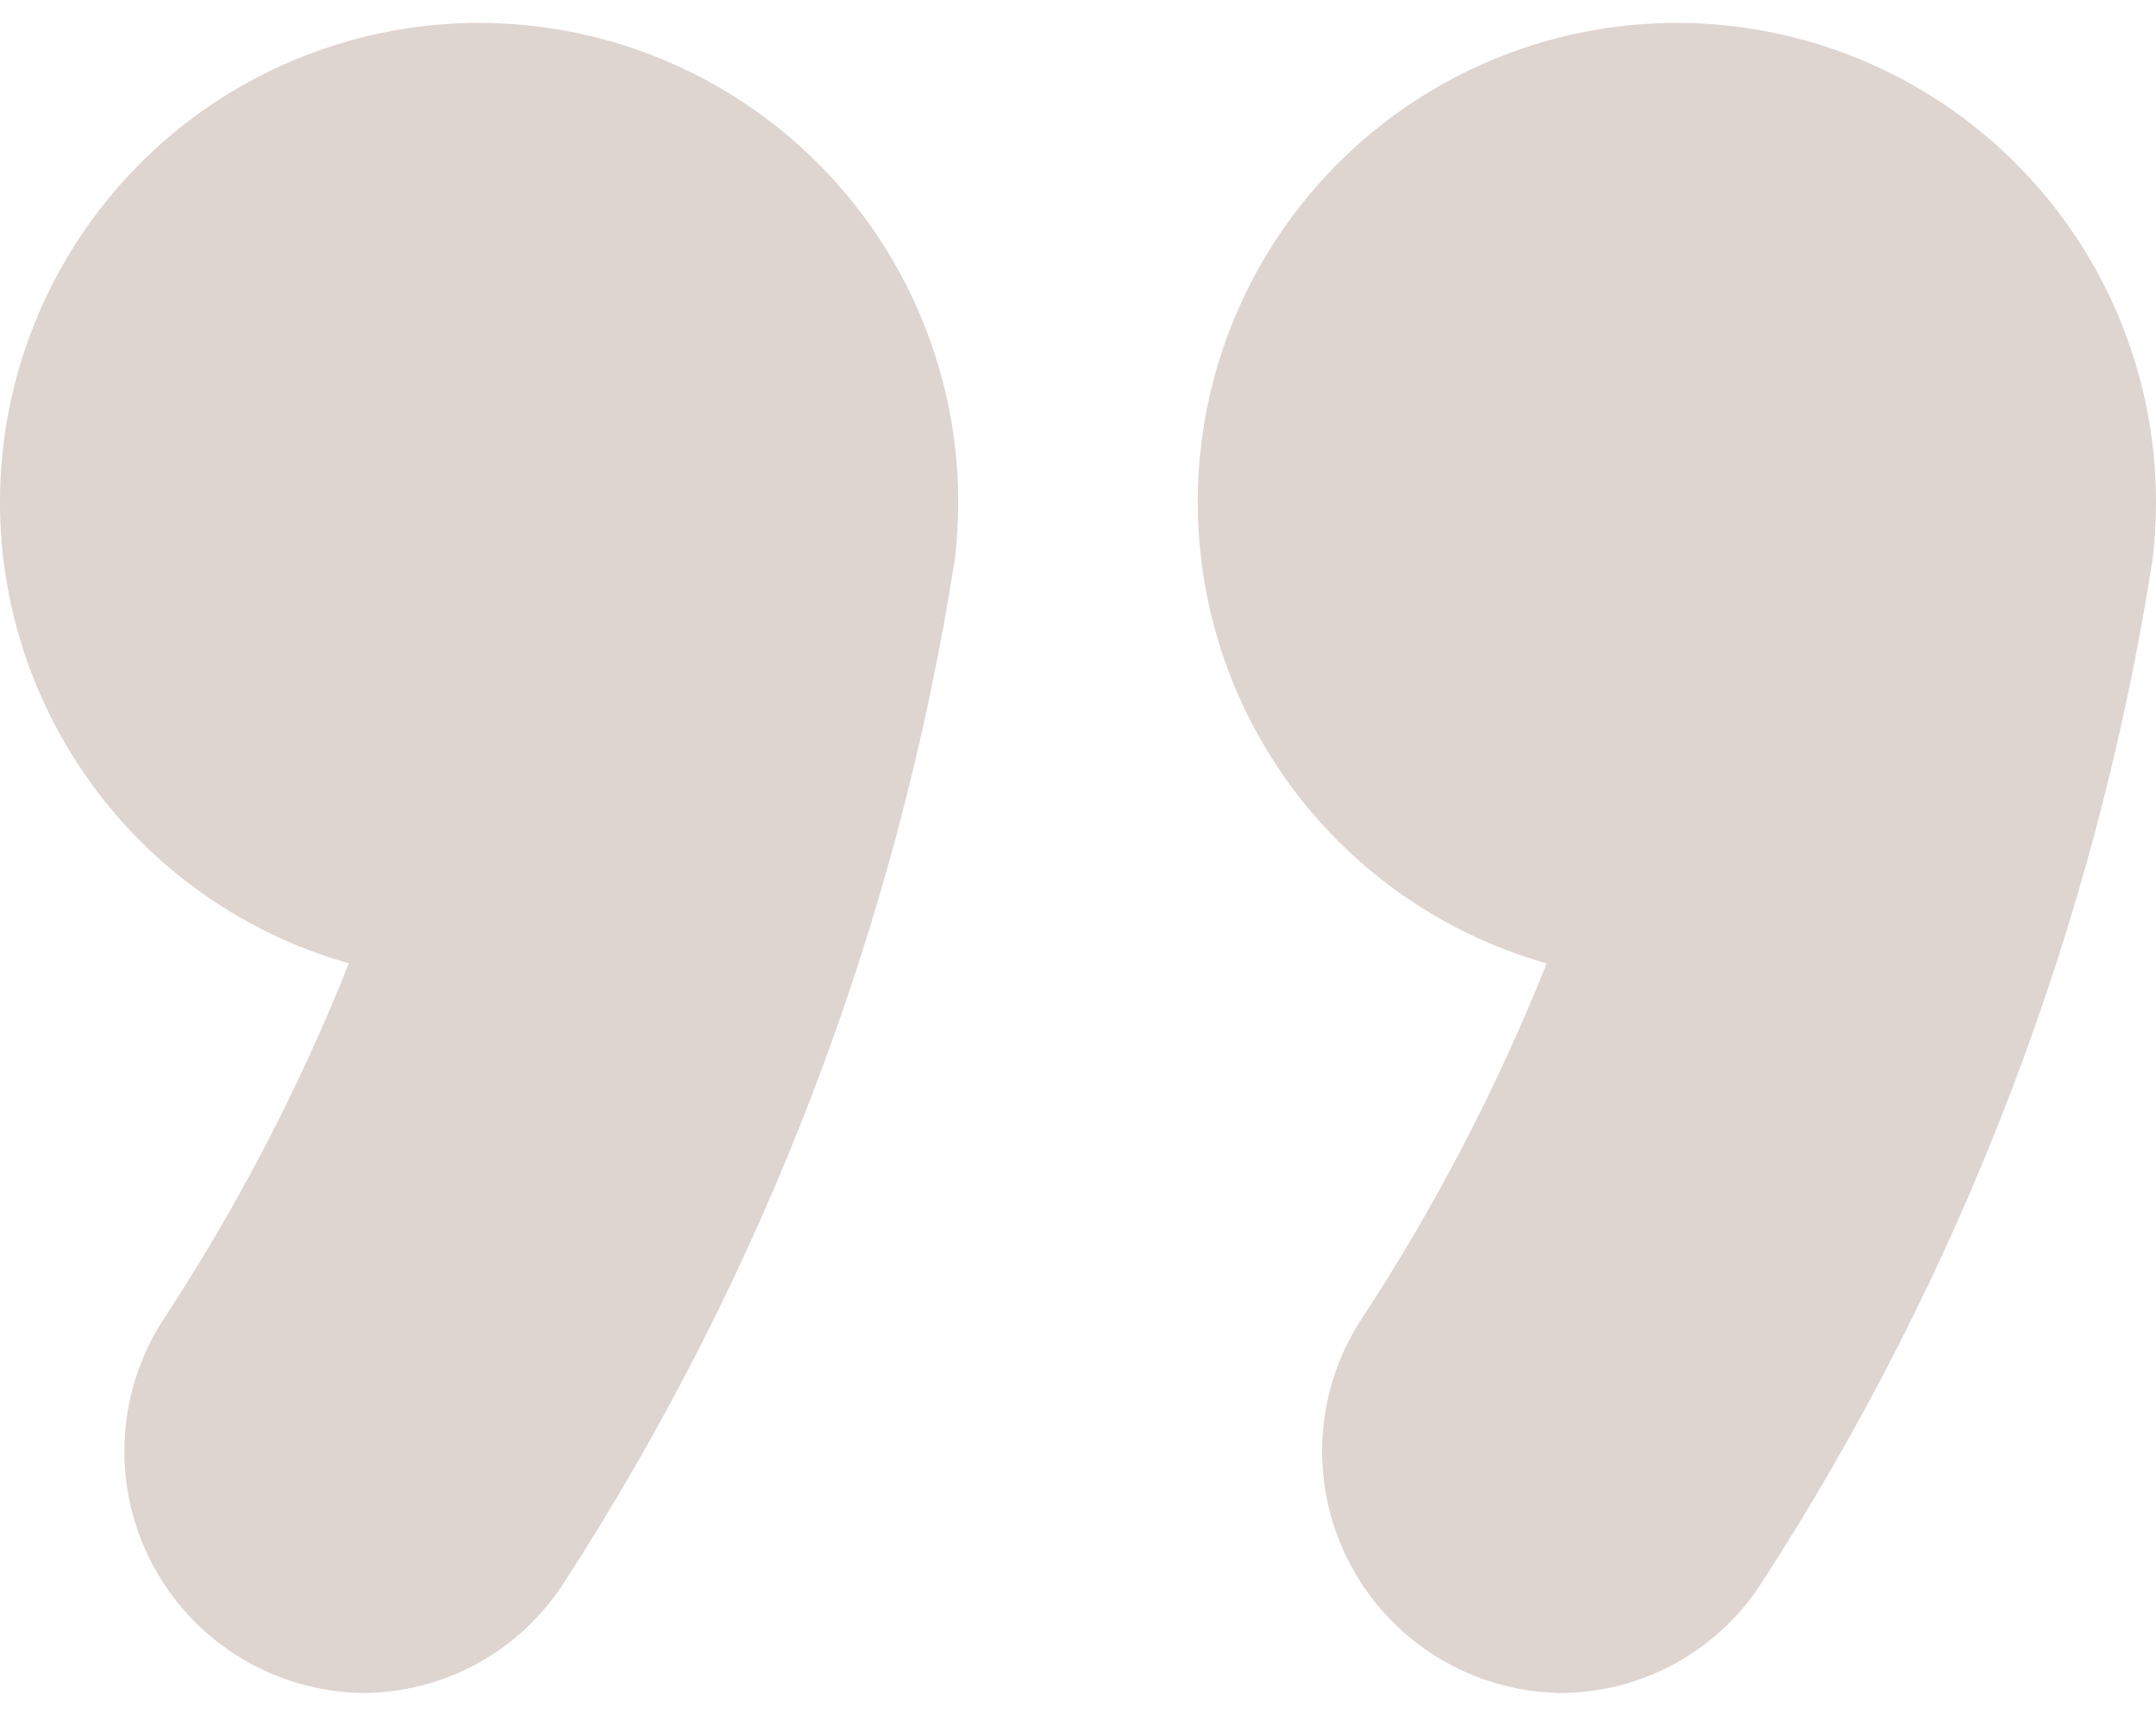
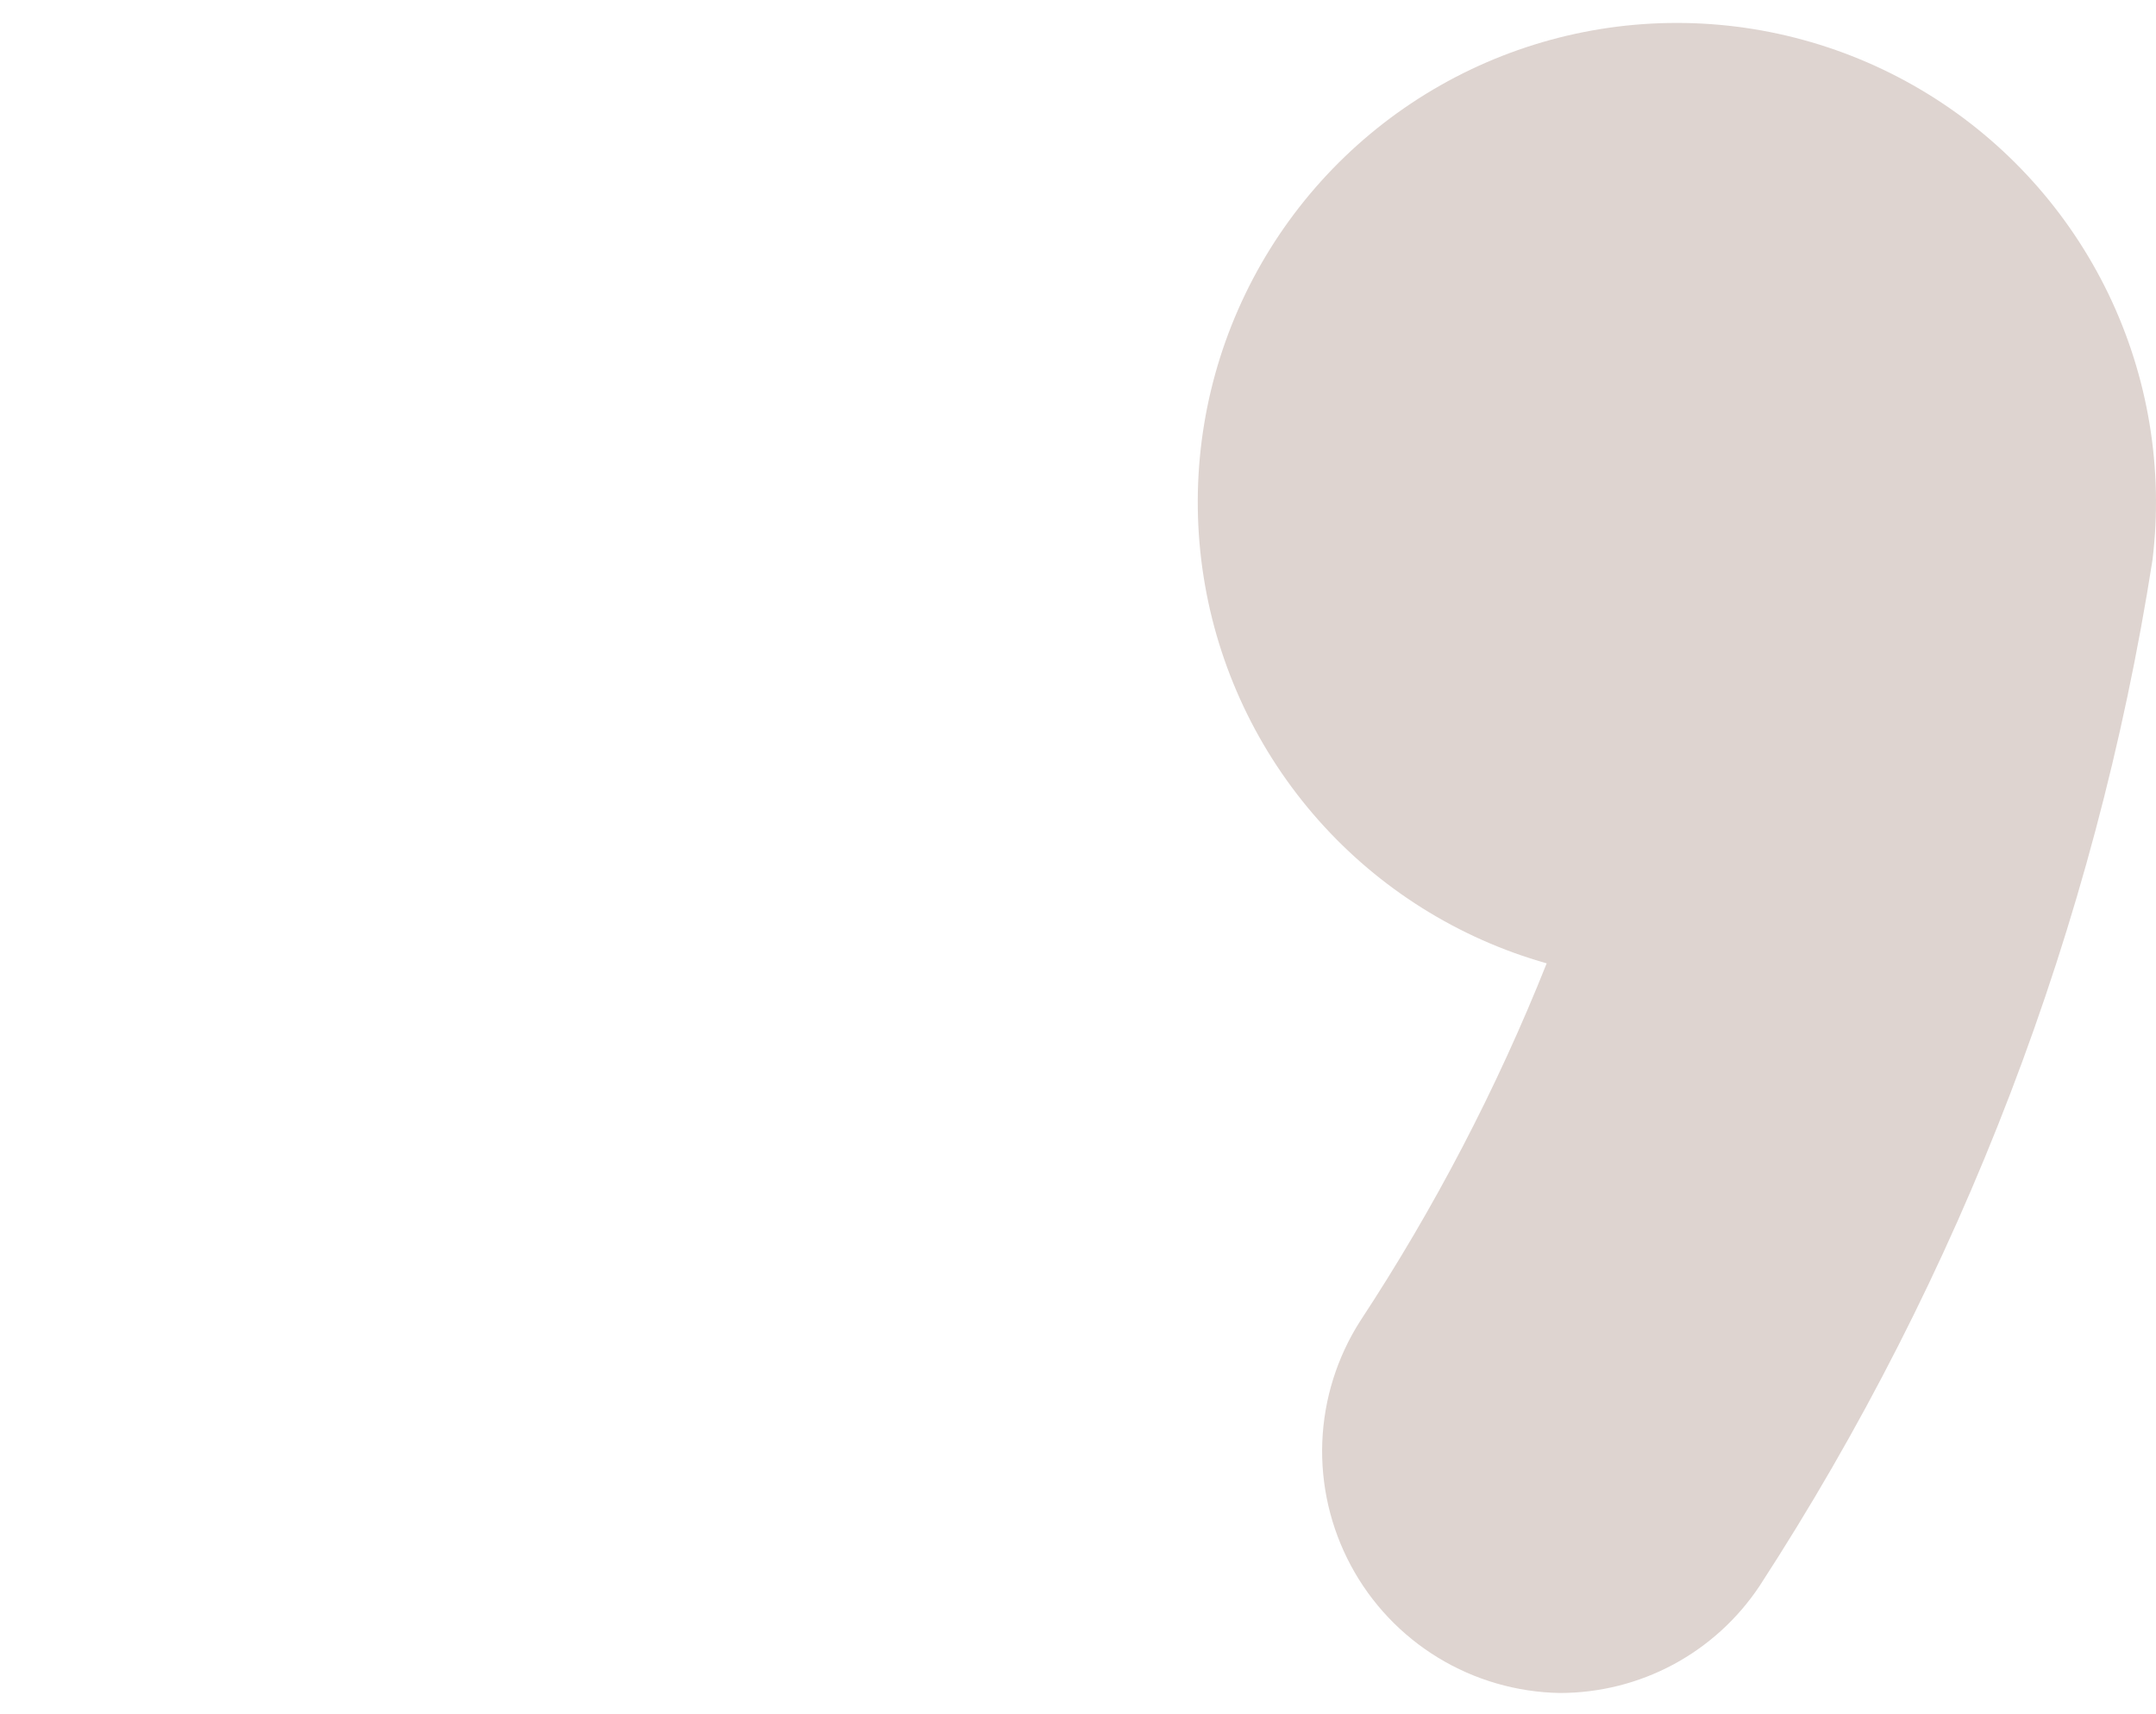
<svg xmlns="http://www.w3.org/2000/svg" width="39" height="31" viewBox="0 0 39 31" fill="none">
-   <path d="M6.55 30.617C5.771 30.604 5.011 30.383 4.346 29.978C3.681 29.573 3.137 28.998 2.769 28.312C2.401 27.626 2.223 26.854 2.253 26.076C2.283 25.298 2.52 24.543 2.94 23.887C4.28 21.852 5.409 19.685 6.311 17.422C4.717 16.971 3.284 16.073 2.184 14.834C1.085 13.594 0.363 12.066 0.105 10.429C-0.152 8.792 0.065 7.115 0.731 5.598C1.397 4.081 2.484 2.786 3.863 1.867C5.243 0.949 6.856 0.445 8.513 0.416C10.17 0.387 11.8 0.833 13.211 1.702C14.622 2.571 15.755 3.826 16.474 5.319C17.193 6.812 17.47 8.479 17.27 10.124C16.235 16.741 13.814 23.064 10.164 28.68C9.768 29.276 9.231 29.765 8.6 30.103C7.97 30.441 7.265 30.617 6.55 30.617Z" fill="#DED4D0" />
  <path d="M28.216 30.617C27.438 30.604 26.677 30.383 26.012 29.978C25.348 29.573 24.803 28.998 24.436 28.312C24.068 27.626 23.889 26.854 23.919 26.076C23.95 25.298 24.187 24.543 24.607 23.887C25.946 21.852 27.076 19.685 27.978 17.422C26.383 16.971 24.951 16.073 23.851 14.834C22.751 13.594 22.029 12.066 21.772 10.429C21.514 8.792 21.731 7.115 22.397 5.598C23.063 4.081 24.15 2.786 25.53 1.867C26.909 0.949 28.523 0.445 30.18 0.416C31.836 0.387 33.467 0.833 34.878 1.702C36.289 2.571 37.421 3.826 38.141 5.319C38.86 6.812 39.136 8.479 38.937 10.124C37.902 16.741 35.48 23.064 31.83 28.68C31.434 29.276 30.897 29.765 30.267 30.103C29.636 30.441 28.932 30.617 28.216 30.617Z" fill="#DED4D0" />
</svg>